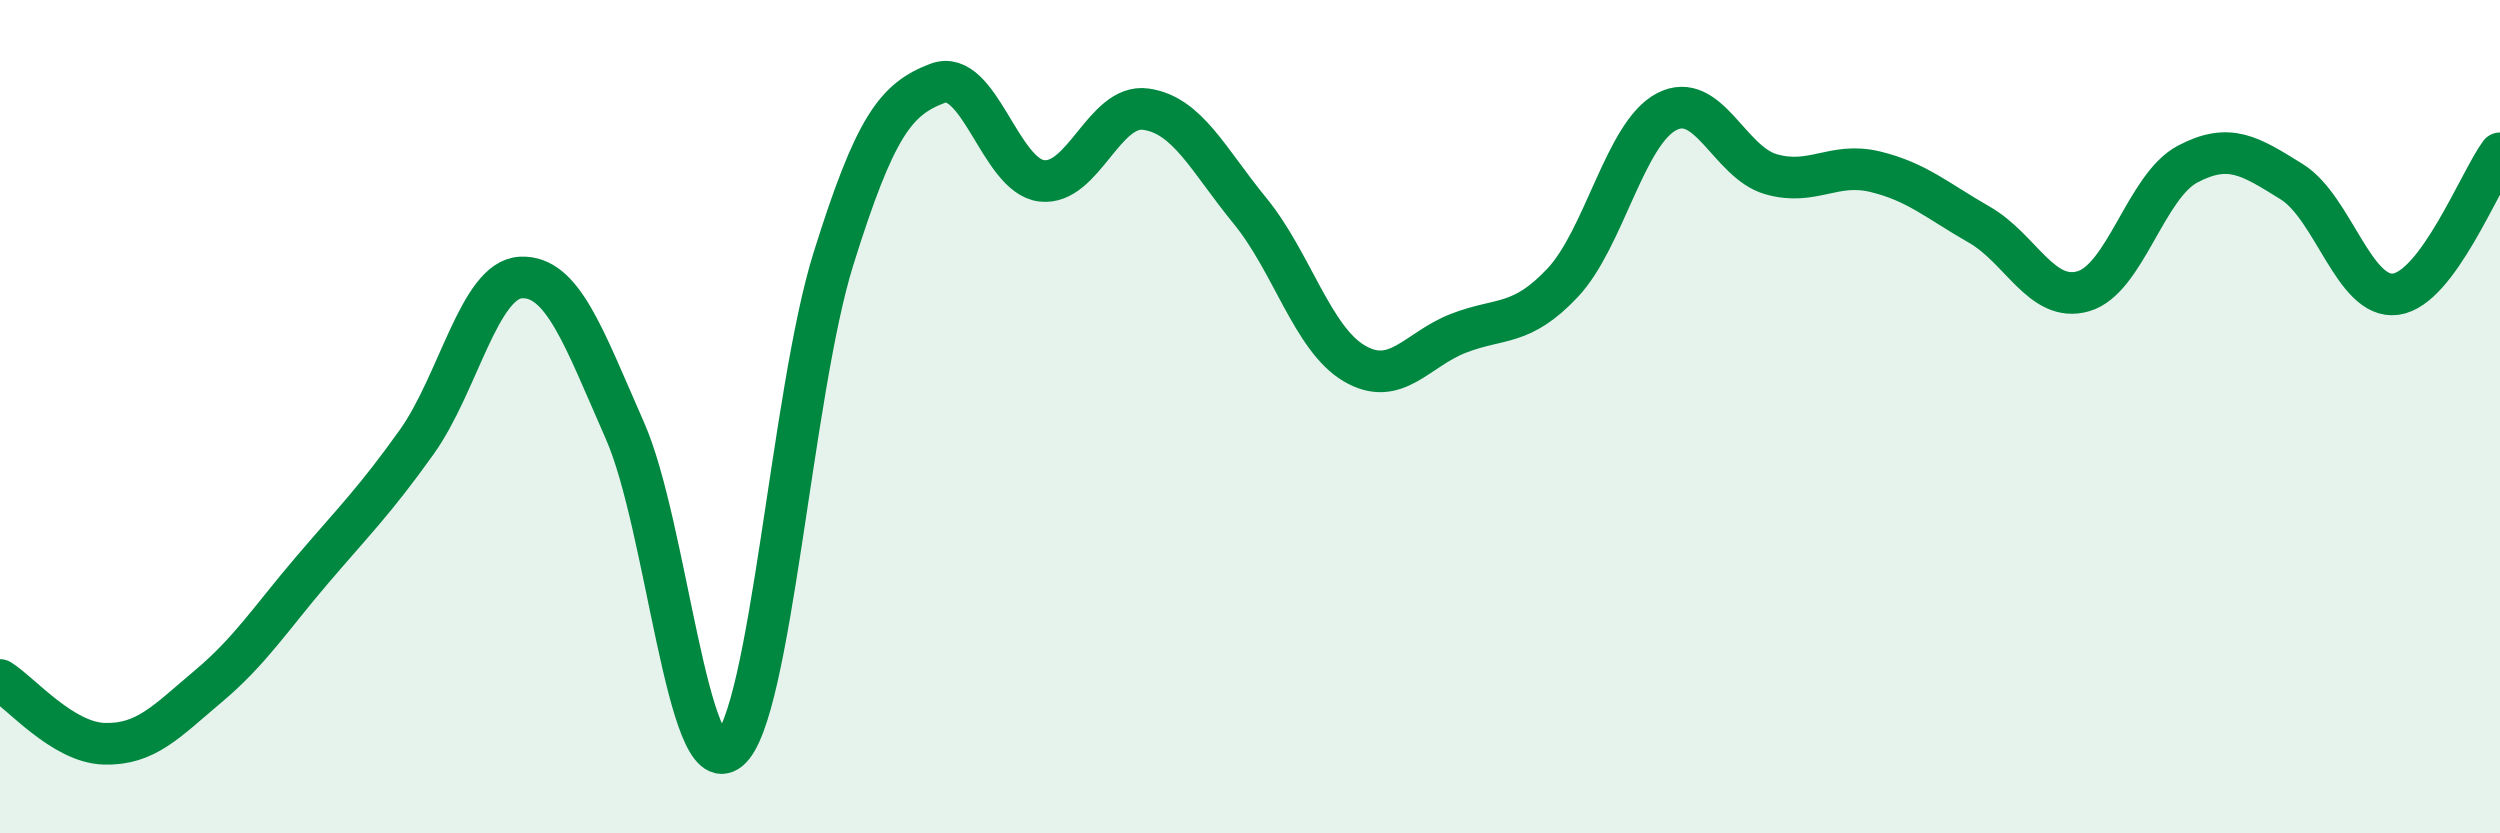
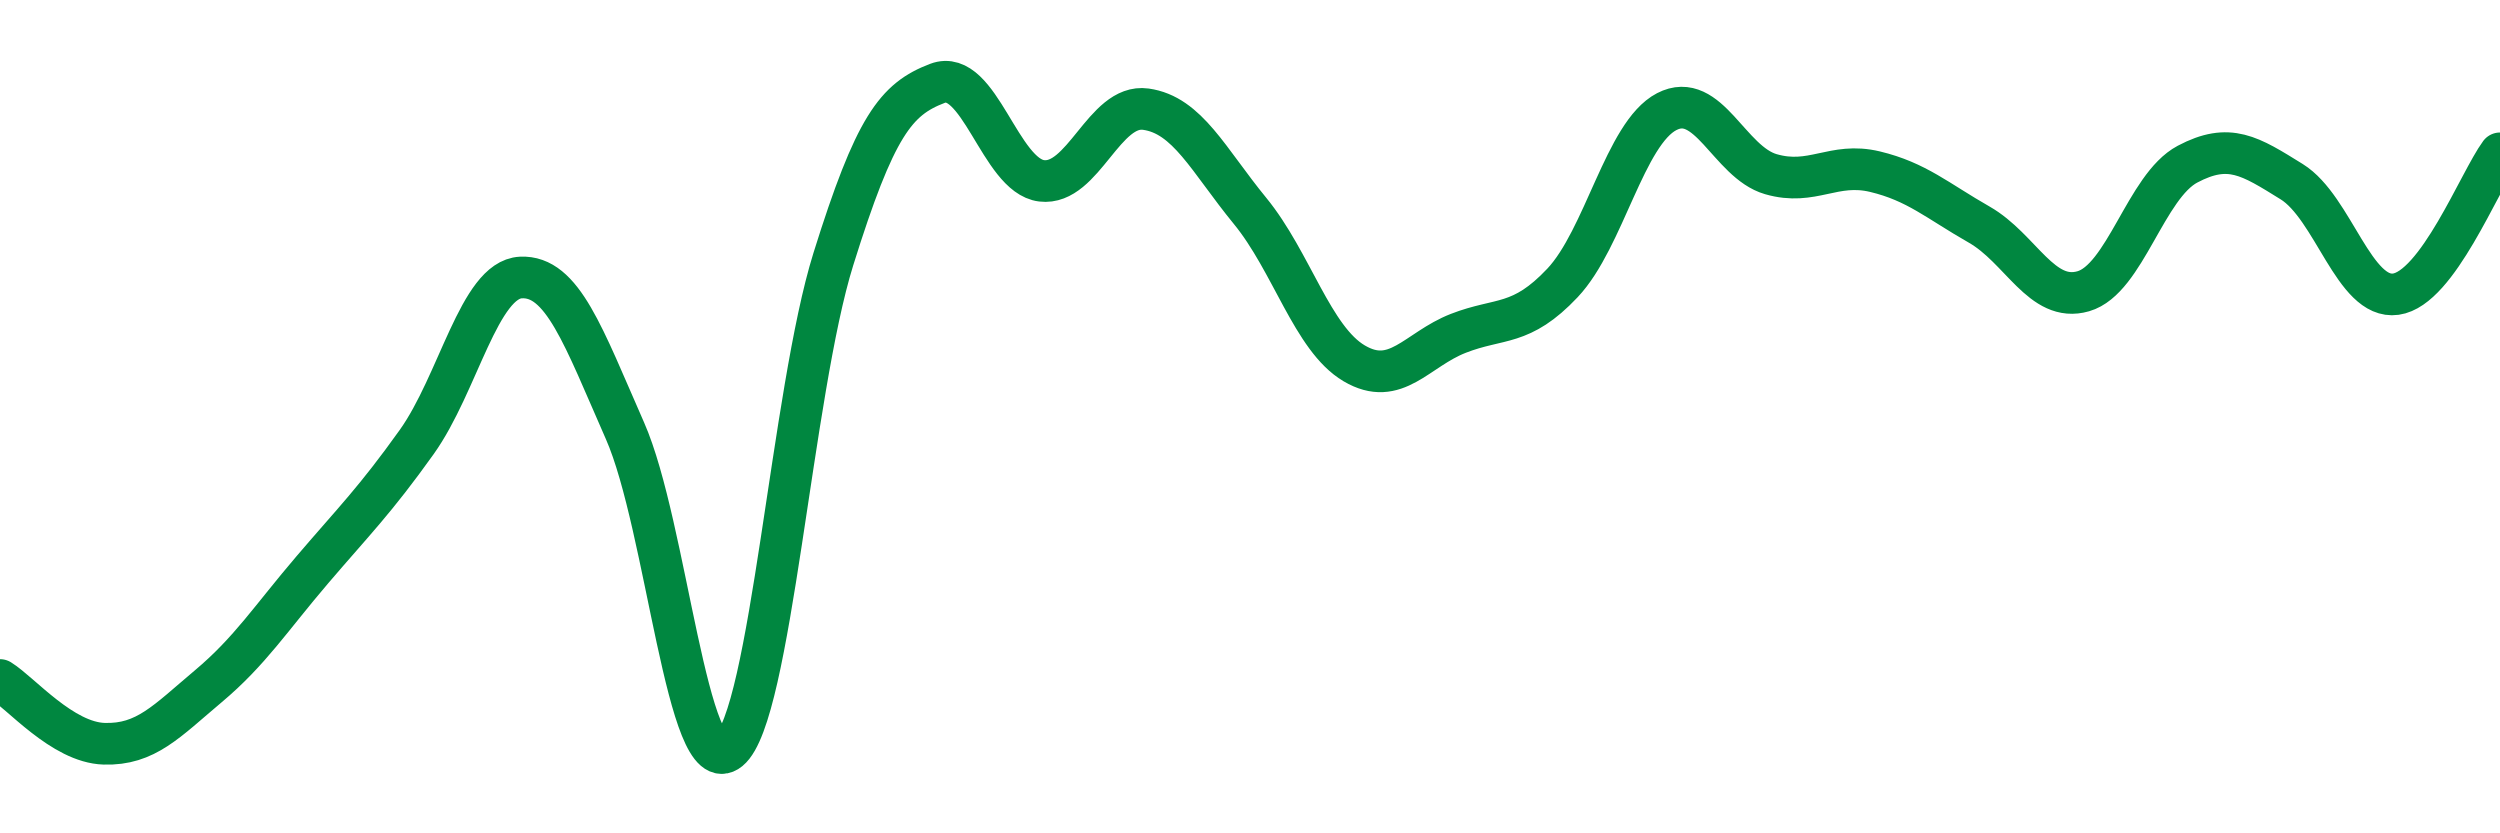
<svg xmlns="http://www.w3.org/2000/svg" width="60" height="20" viewBox="0 0 60 20">
-   <path d="M 0,16.32 C 0.5,16.63 1.5,17.82 2.5,17.85 C 3.5,17.88 4,17.31 5,16.47 C 6,15.63 6.5,14.84 7.5,13.67 C 8.5,12.5 9,12.01 10,10.61 C 11,9.21 11.5,6.71 12.5,6.66 C 13.5,6.61 14,8.07 15,10.34 C 16,12.61 16.5,18.82 17.5,18 C 18.5,17.18 19,9.42 20,6.22 C 21,3.02 21.5,2.38 22.5,2 C 23.5,1.62 24,4.22 25,4.34 C 26,4.46 26.5,2.48 27.5,2.62 C 28.5,2.76 29,3.84 30,5.06 C 31,6.28 31.5,8.13 32.5,8.72 C 33.5,9.31 34,8.39 35,8 C 36,7.61 36.5,7.85 37.5,6.79 C 38.5,5.73 39,3.2 40,2.68 C 41,2.16 41.5,3.89 42.5,4.18 C 43.5,4.47 44,3.88 45,4.12 C 46,4.36 46.5,4.82 47.5,5.39 C 48.5,5.96 49,7.28 50,6.99 C 51,6.7 51.5,4.47 52.5,3.94 C 53.5,3.41 54,3.74 55,4.36 C 56,4.98 56.5,7.2 57.5,7.06 C 58.5,6.92 59.5,4.36 60,3.68L60 20L0 20Z" fill="#008740" opacity="0.1" stroke-linecap="round" stroke-linejoin="round" />
  <path d="M 0,16.32 C 0.5,16.63 1.5,17.82 2.5,17.85 C 3.5,17.88 4,17.31 5,16.47 C 6,15.63 6.5,14.84 7.5,13.67 C 8.5,12.5 9,12.01 10,10.61 C 11,9.21 11.5,6.71 12.5,6.66 C 13.5,6.61 14,8.07 15,10.34 C 16,12.61 16.5,18.82 17.5,18 C 18.5,17.18 19,9.42 20,6.22 C 21,3.02 21.5,2.38 22.5,2 C 23.5,1.62 24,4.22 25,4.34 C 26,4.46 26.5,2.48 27.5,2.62 C 28.5,2.76 29,3.84 30,5.06 C 31,6.28 31.5,8.13 32.5,8.72 C 33.5,9.31 34,8.39 35,8 C 36,7.61 36.5,7.85 37.5,6.79 C 38.5,5.73 39,3.2 40,2.68 C 41,2.16 41.5,3.89 42.5,4.18 C 43.5,4.47 44,3.88 45,4.12 C 46,4.36 46.5,4.82 47.5,5.39 C 48.5,5.96 49,7.28 50,6.99 C 51,6.7 51.5,4.47 52.5,3.94 C 53.5,3.41 54,3.74 55,4.36 C 56,4.98 56.5,7.2 57.5,7.06 C 58.5,6.92 59.5,4.36 60,3.68" stroke="#008740" stroke-width="1" fill="none" stroke-linecap="round" stroke-linejoin="round" />
</svg>